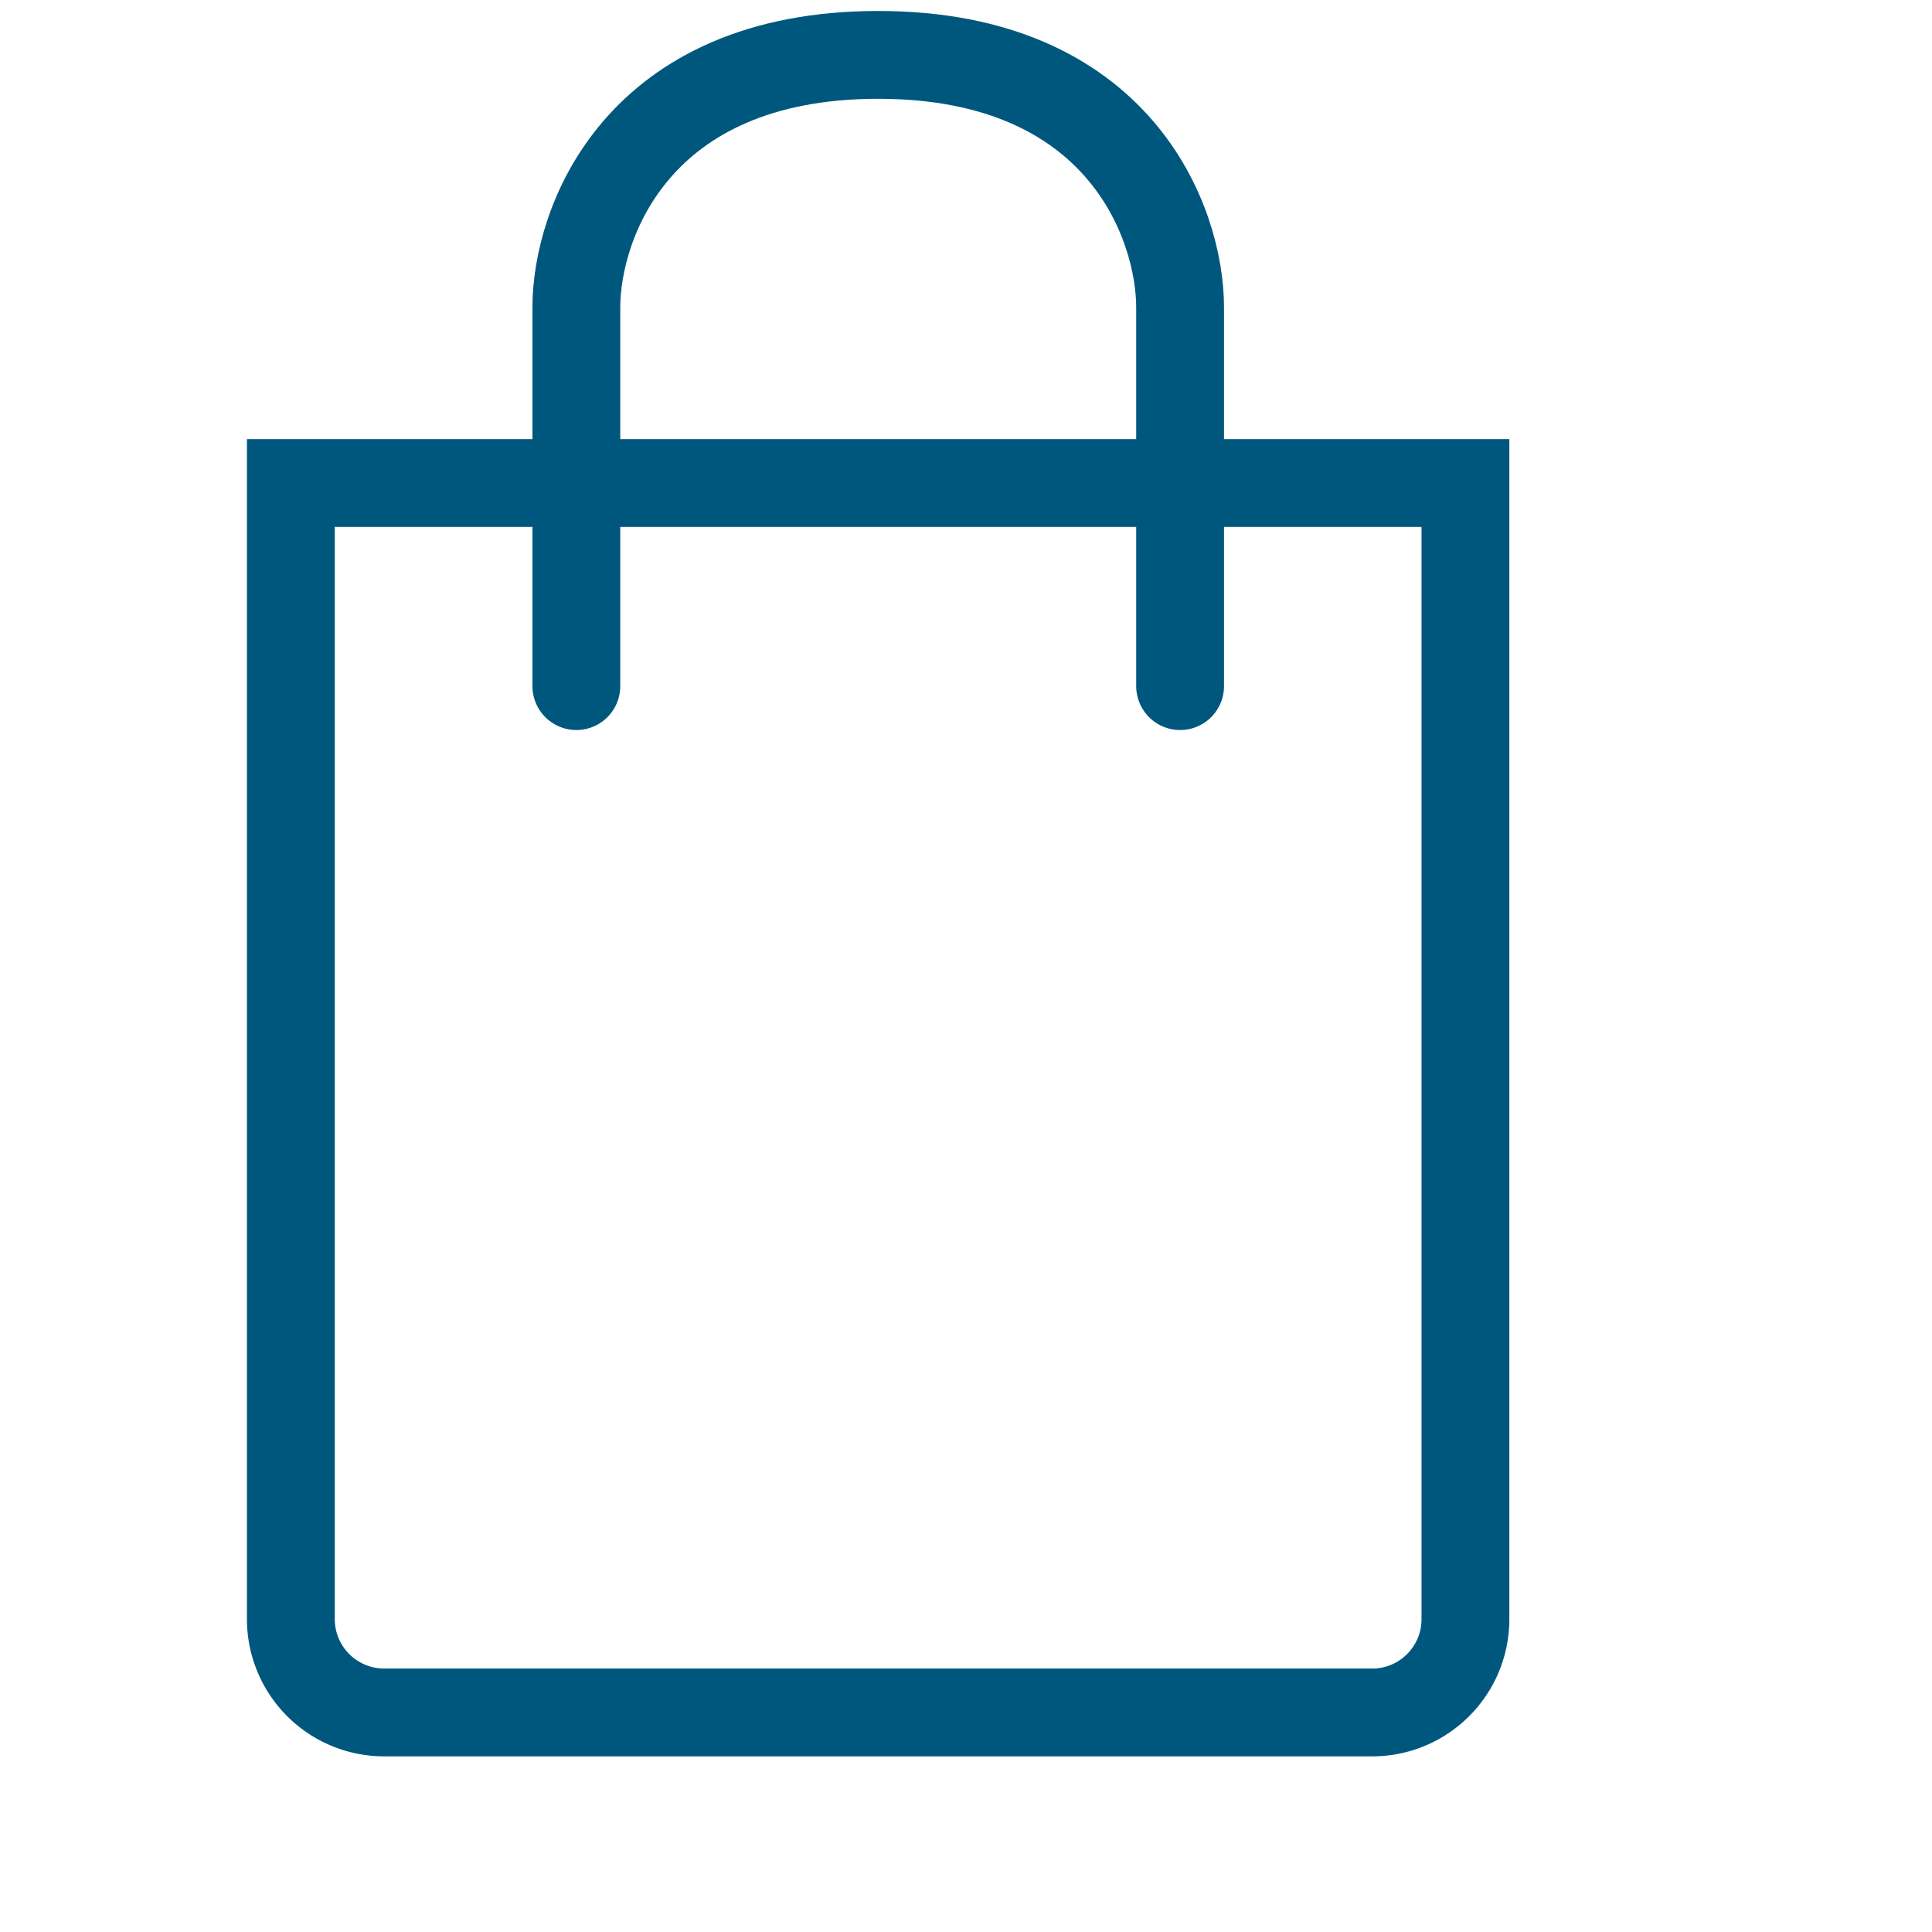
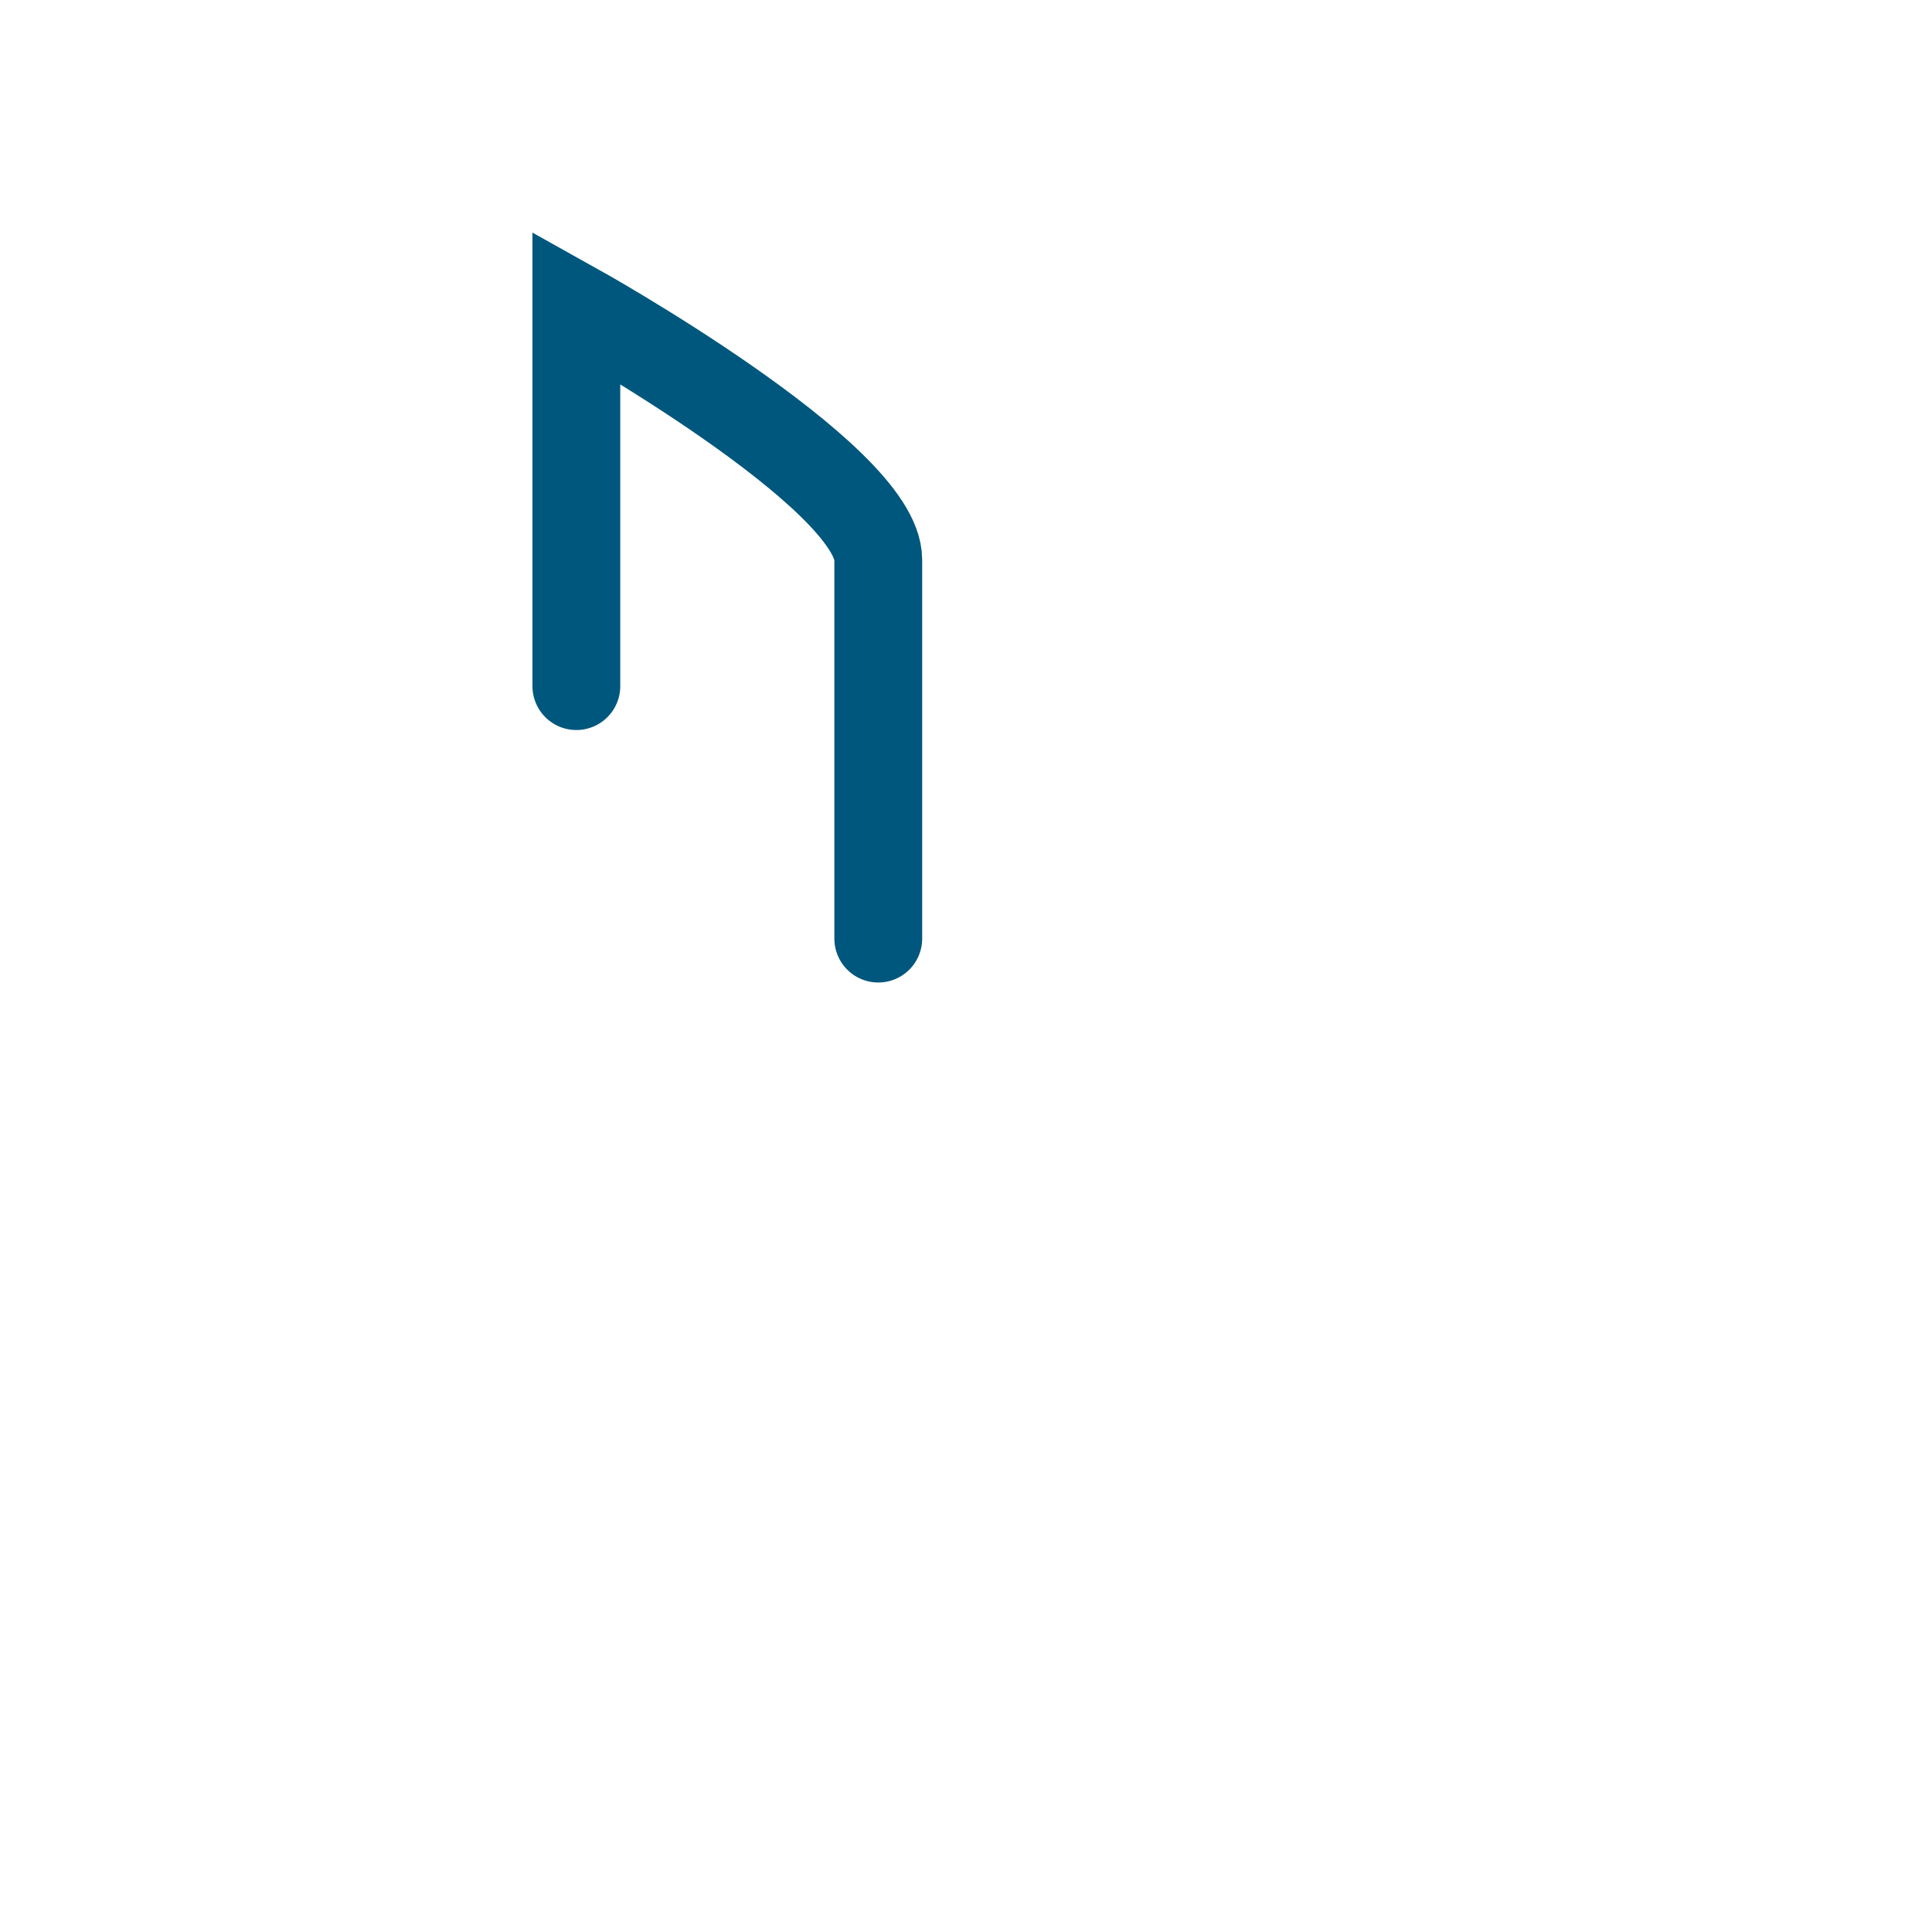
<svg xmlns="http://www.w3.org/2000/svg" width="22" height="22" fill="none">
-   <path d="M3.313 5.5h13.374v12.938c0 .586-.475 1.062-1.062 1.062H4.375a1.063 1.063 0 01-1.063-1.063V5.5z" stroke="#00577D" />
-   <path d="M6.563 7.813V3.5c0-.958.687-2.875 3.437-2.875s3.438 1.917 3.438 2.875v4.313" stroke="#00577D" stroke-linecap="round" />
+   <path d="M6.563 7.813V3.5s3.438 1.917 3.438 2.875v4.313" stroke="#00577D" stroke-linecap="round" />
</svg>